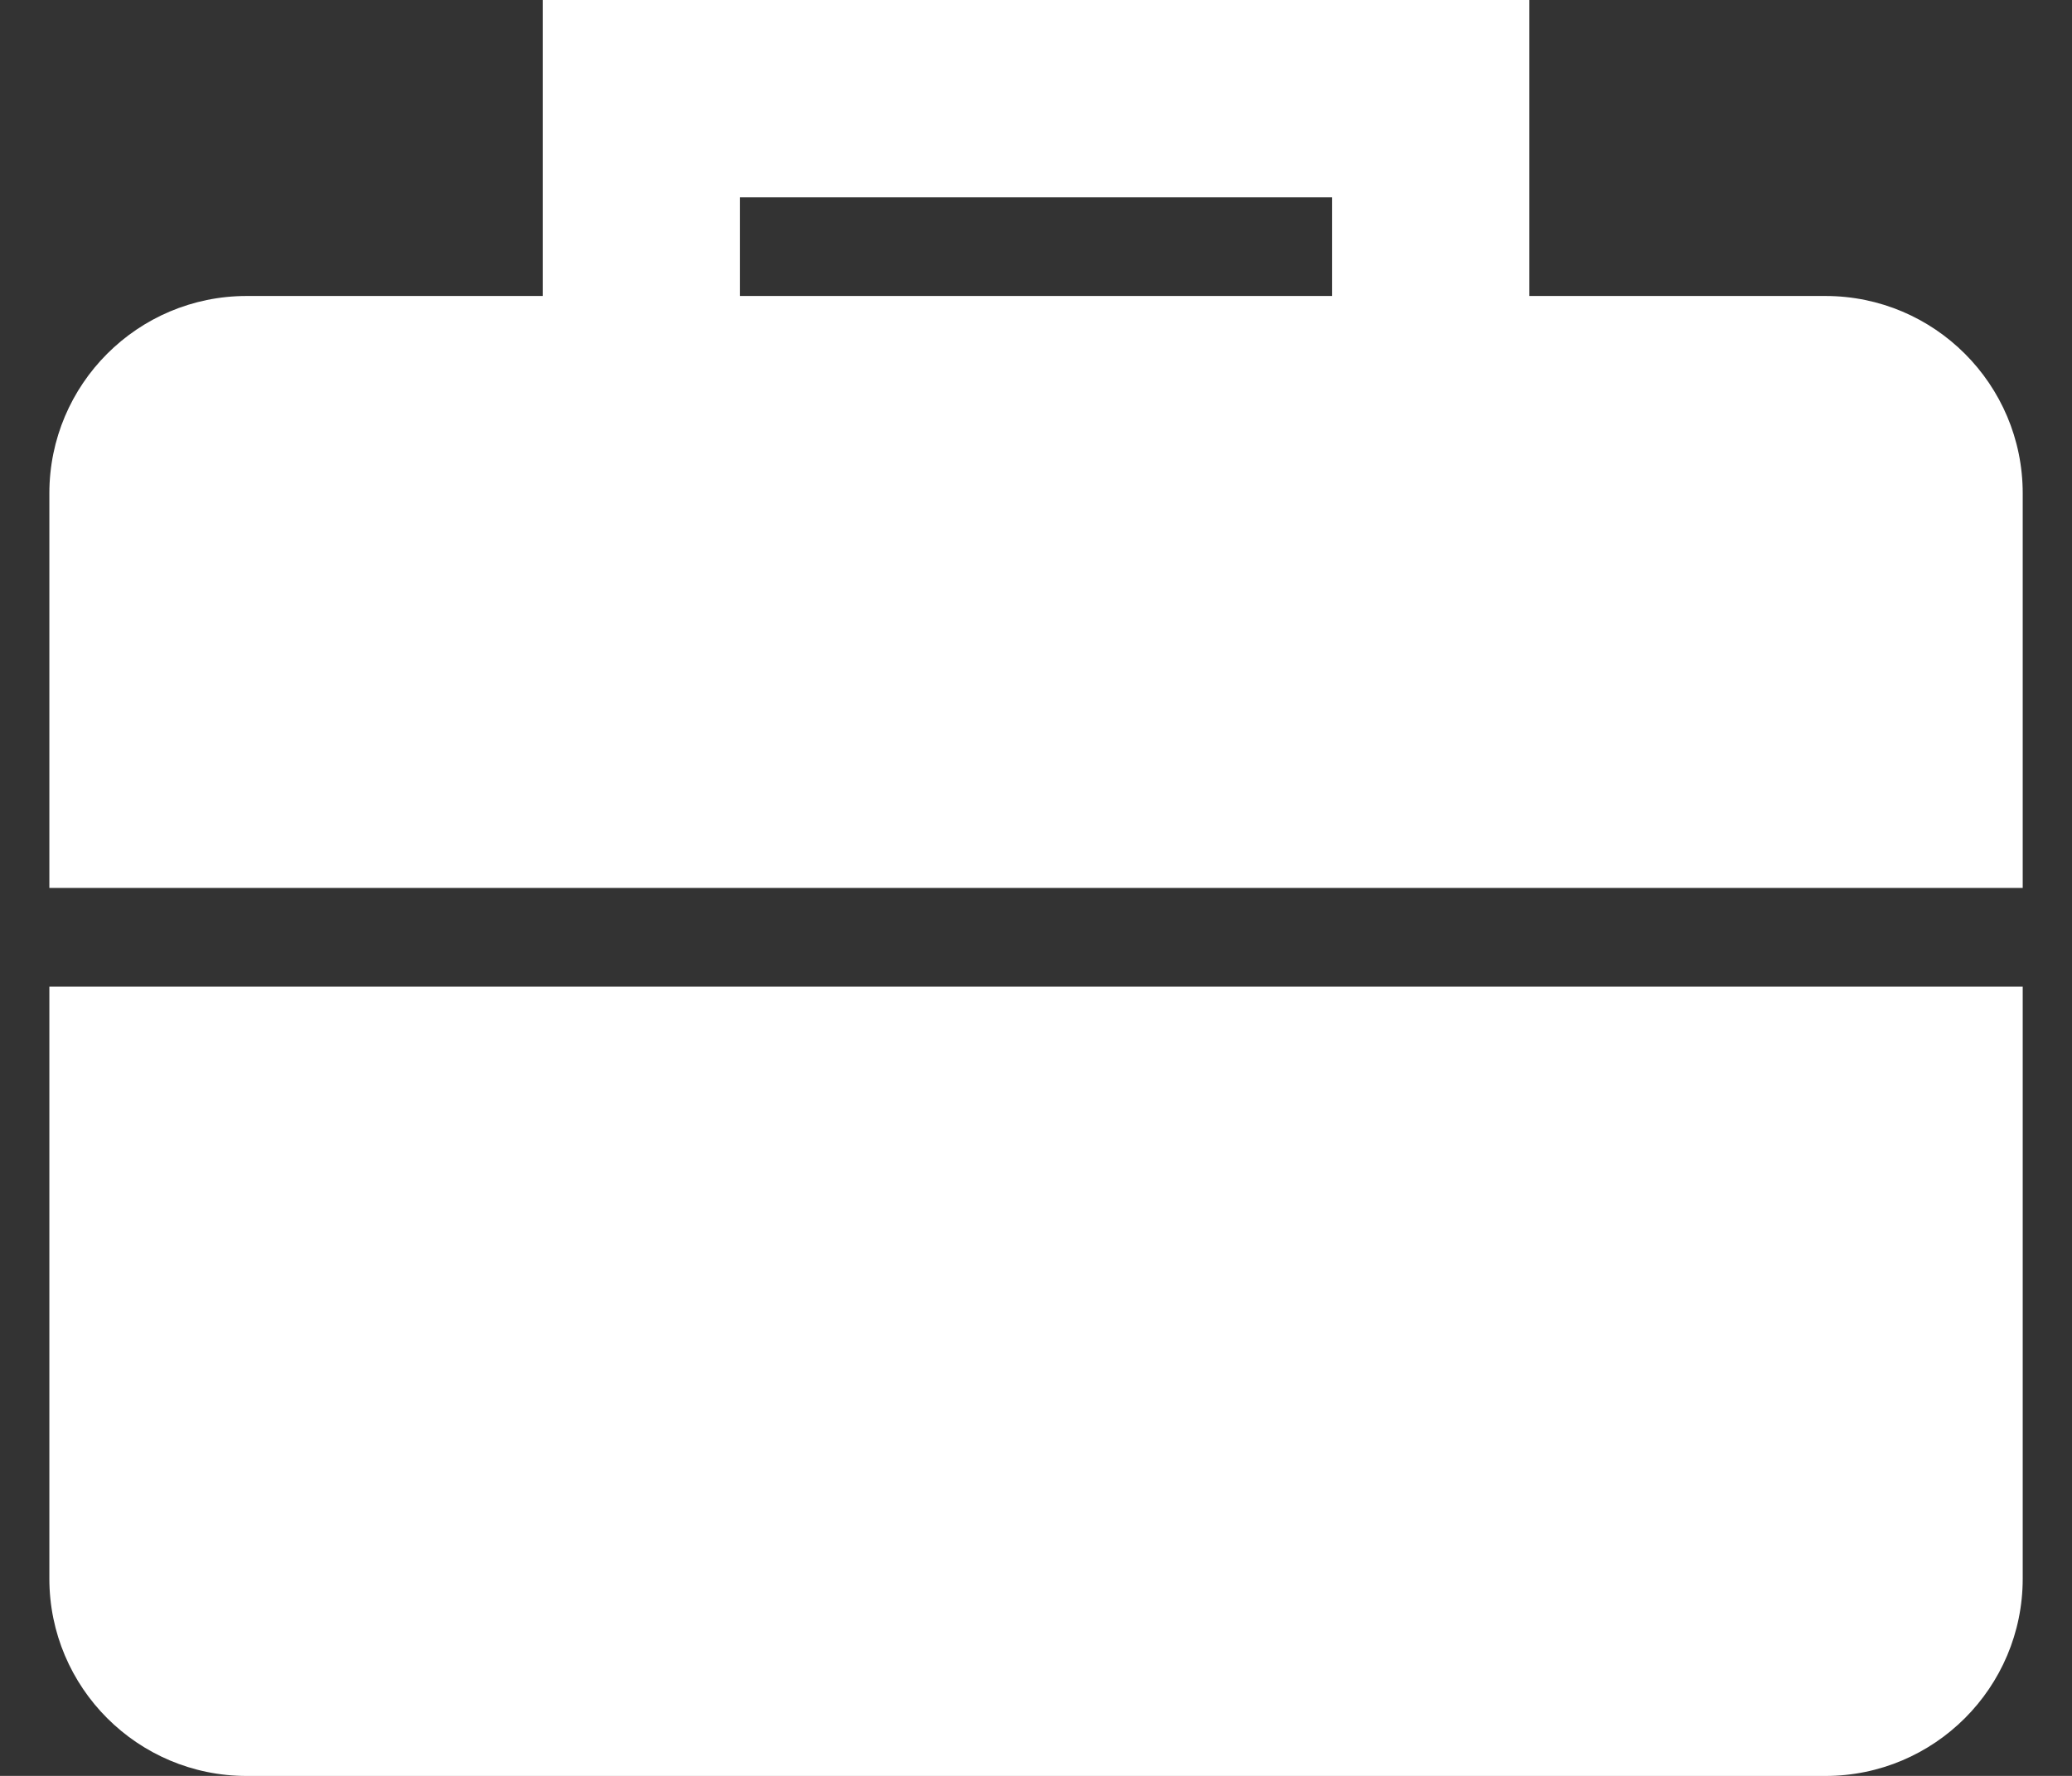
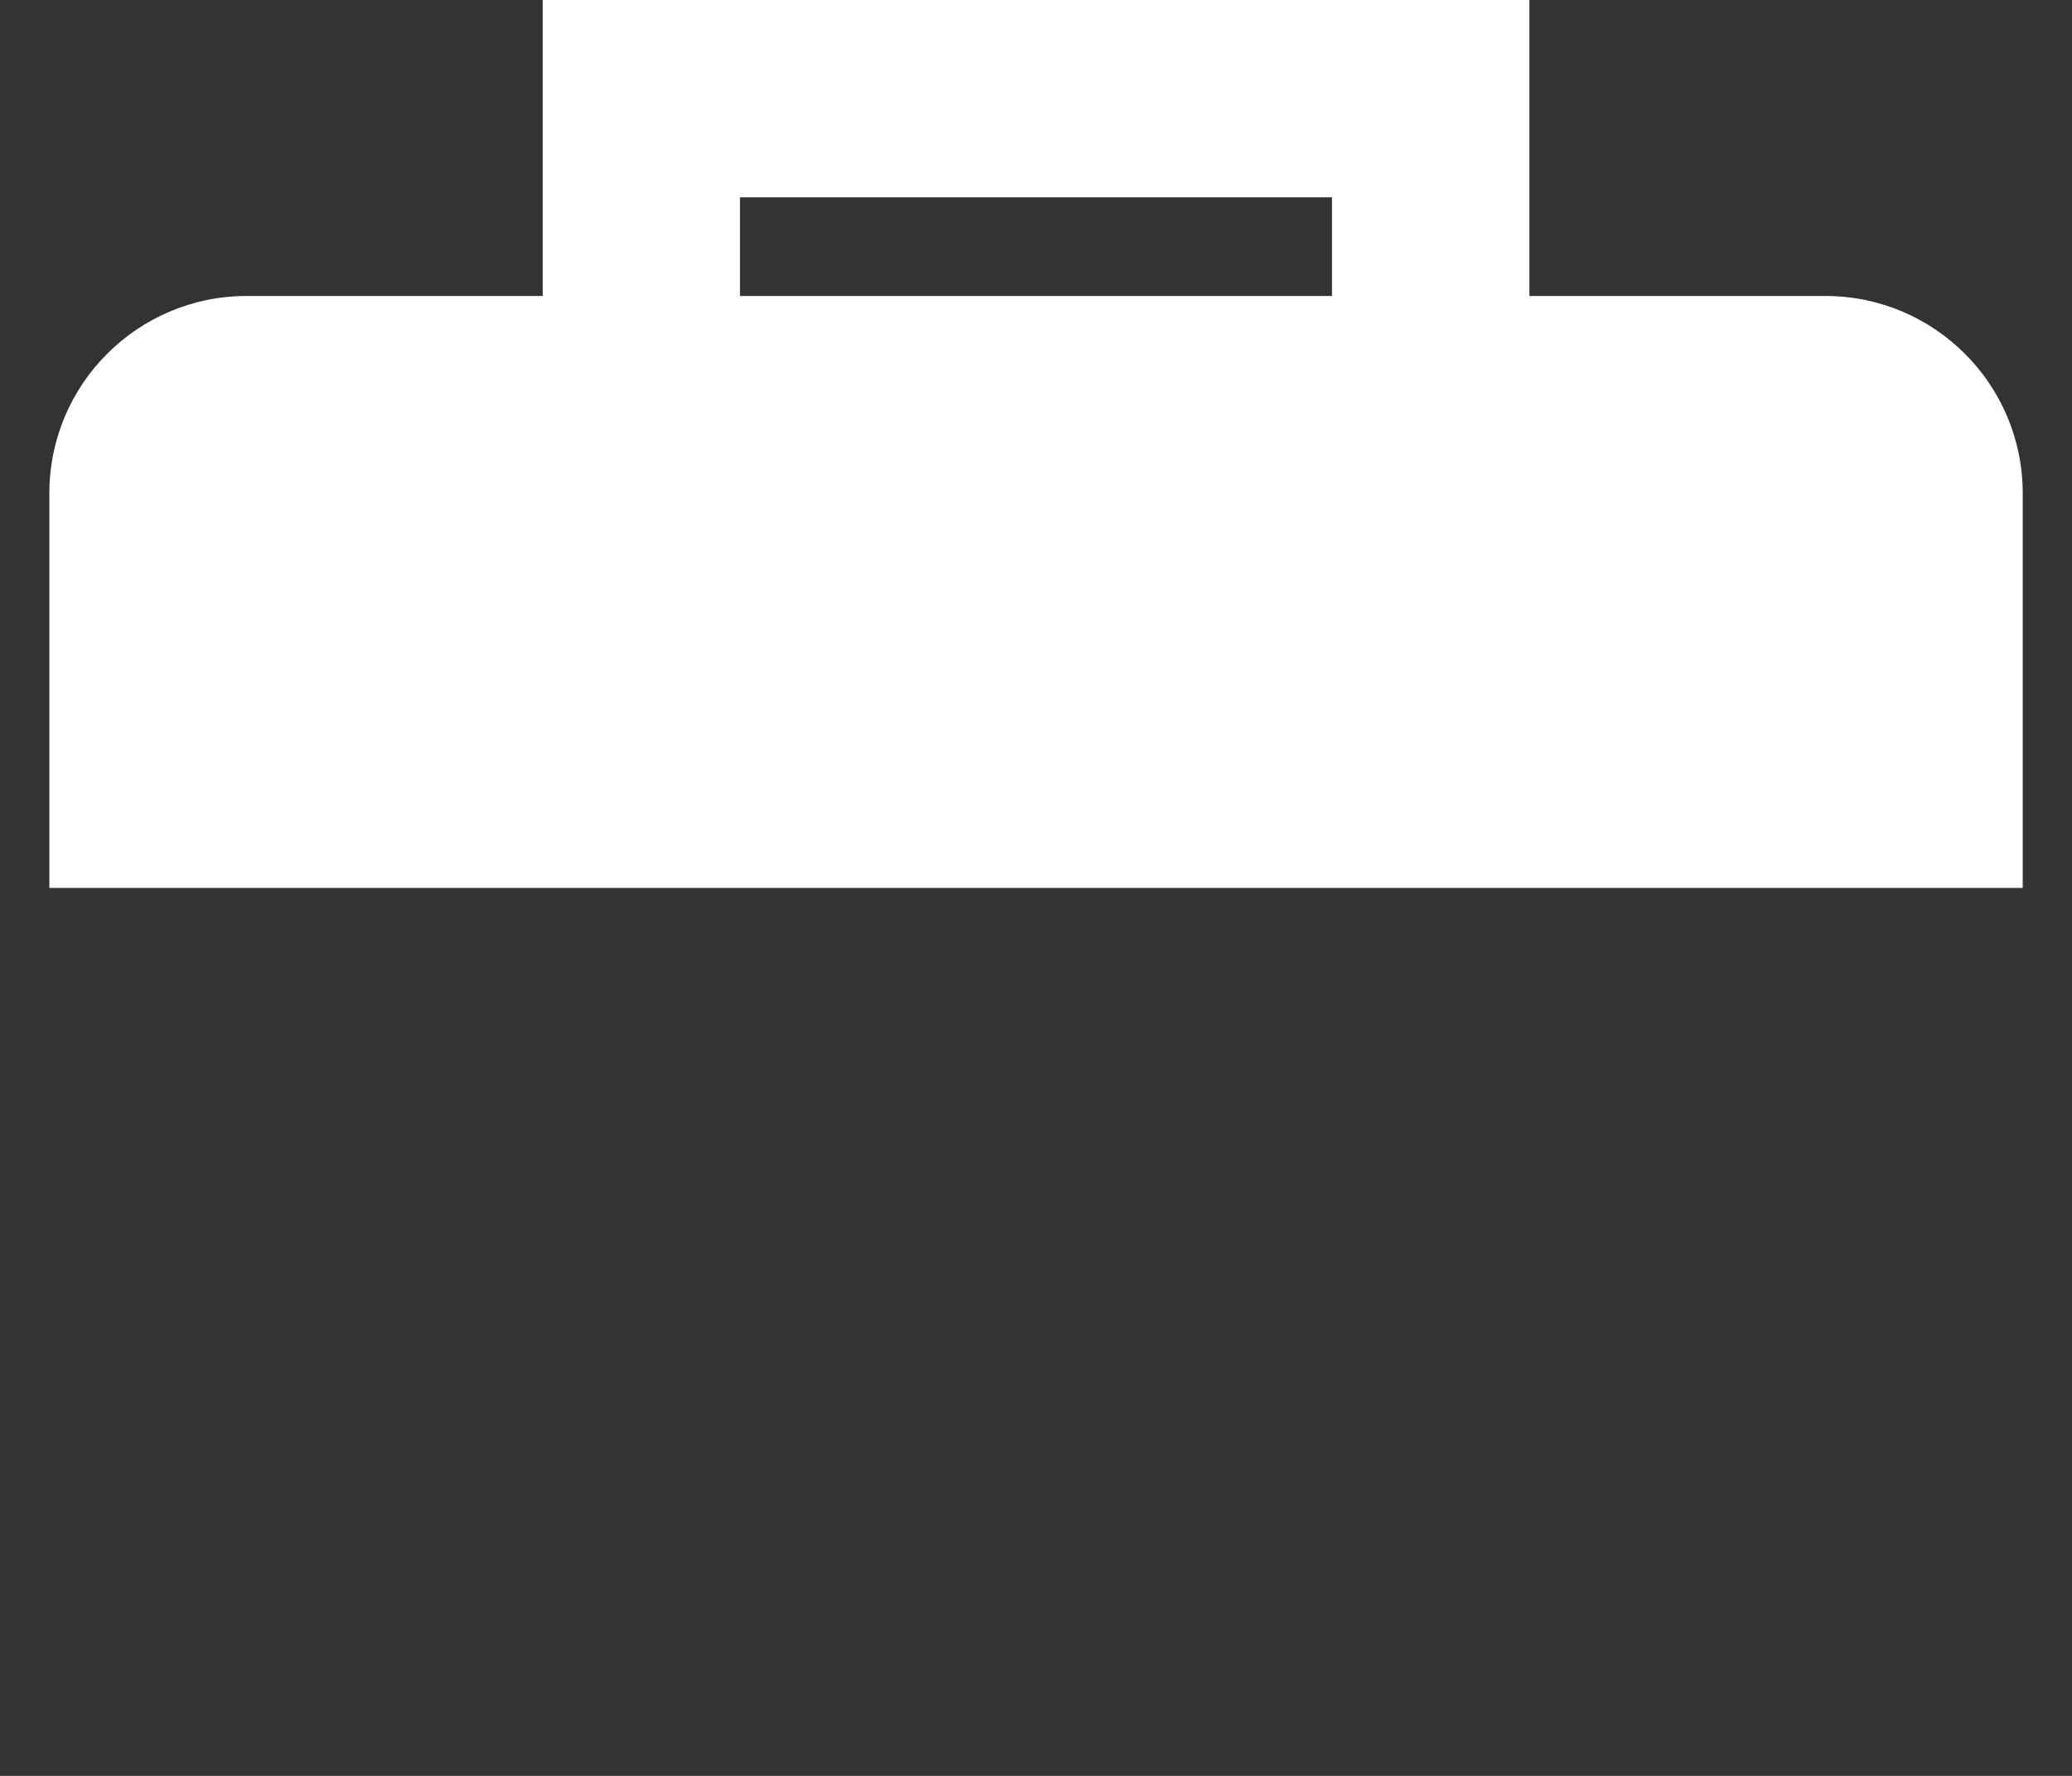
<svg xmlns="http://www.w3.org/2000/svg" width="28" height="24" viewBox="0 0 28 24" fill="none">
  <rect x="0" y="0" width="28" height="24" fill="#333333" stroke="none" />
  <path fill-rule="evenodd" clip-rule="evenodd" d="M20.667 0H7.334V4H3.334C1.861 4 0.667 5.194 0.667 6.667V12H27.334V6.667C27.334 5.194 26.14 4 24.667 4H20.667V0ZM18 4V2.667H10V4H18Z" fill="white" />
-   <path d="M0.667 13.334H27.334V21.334C27.334 22.807 26.14 24.001 24.667 24.001H3.334C1.861 24.001 0.667 22.807 0.667 21.334V13.334Z" fill="white" />
</svg>